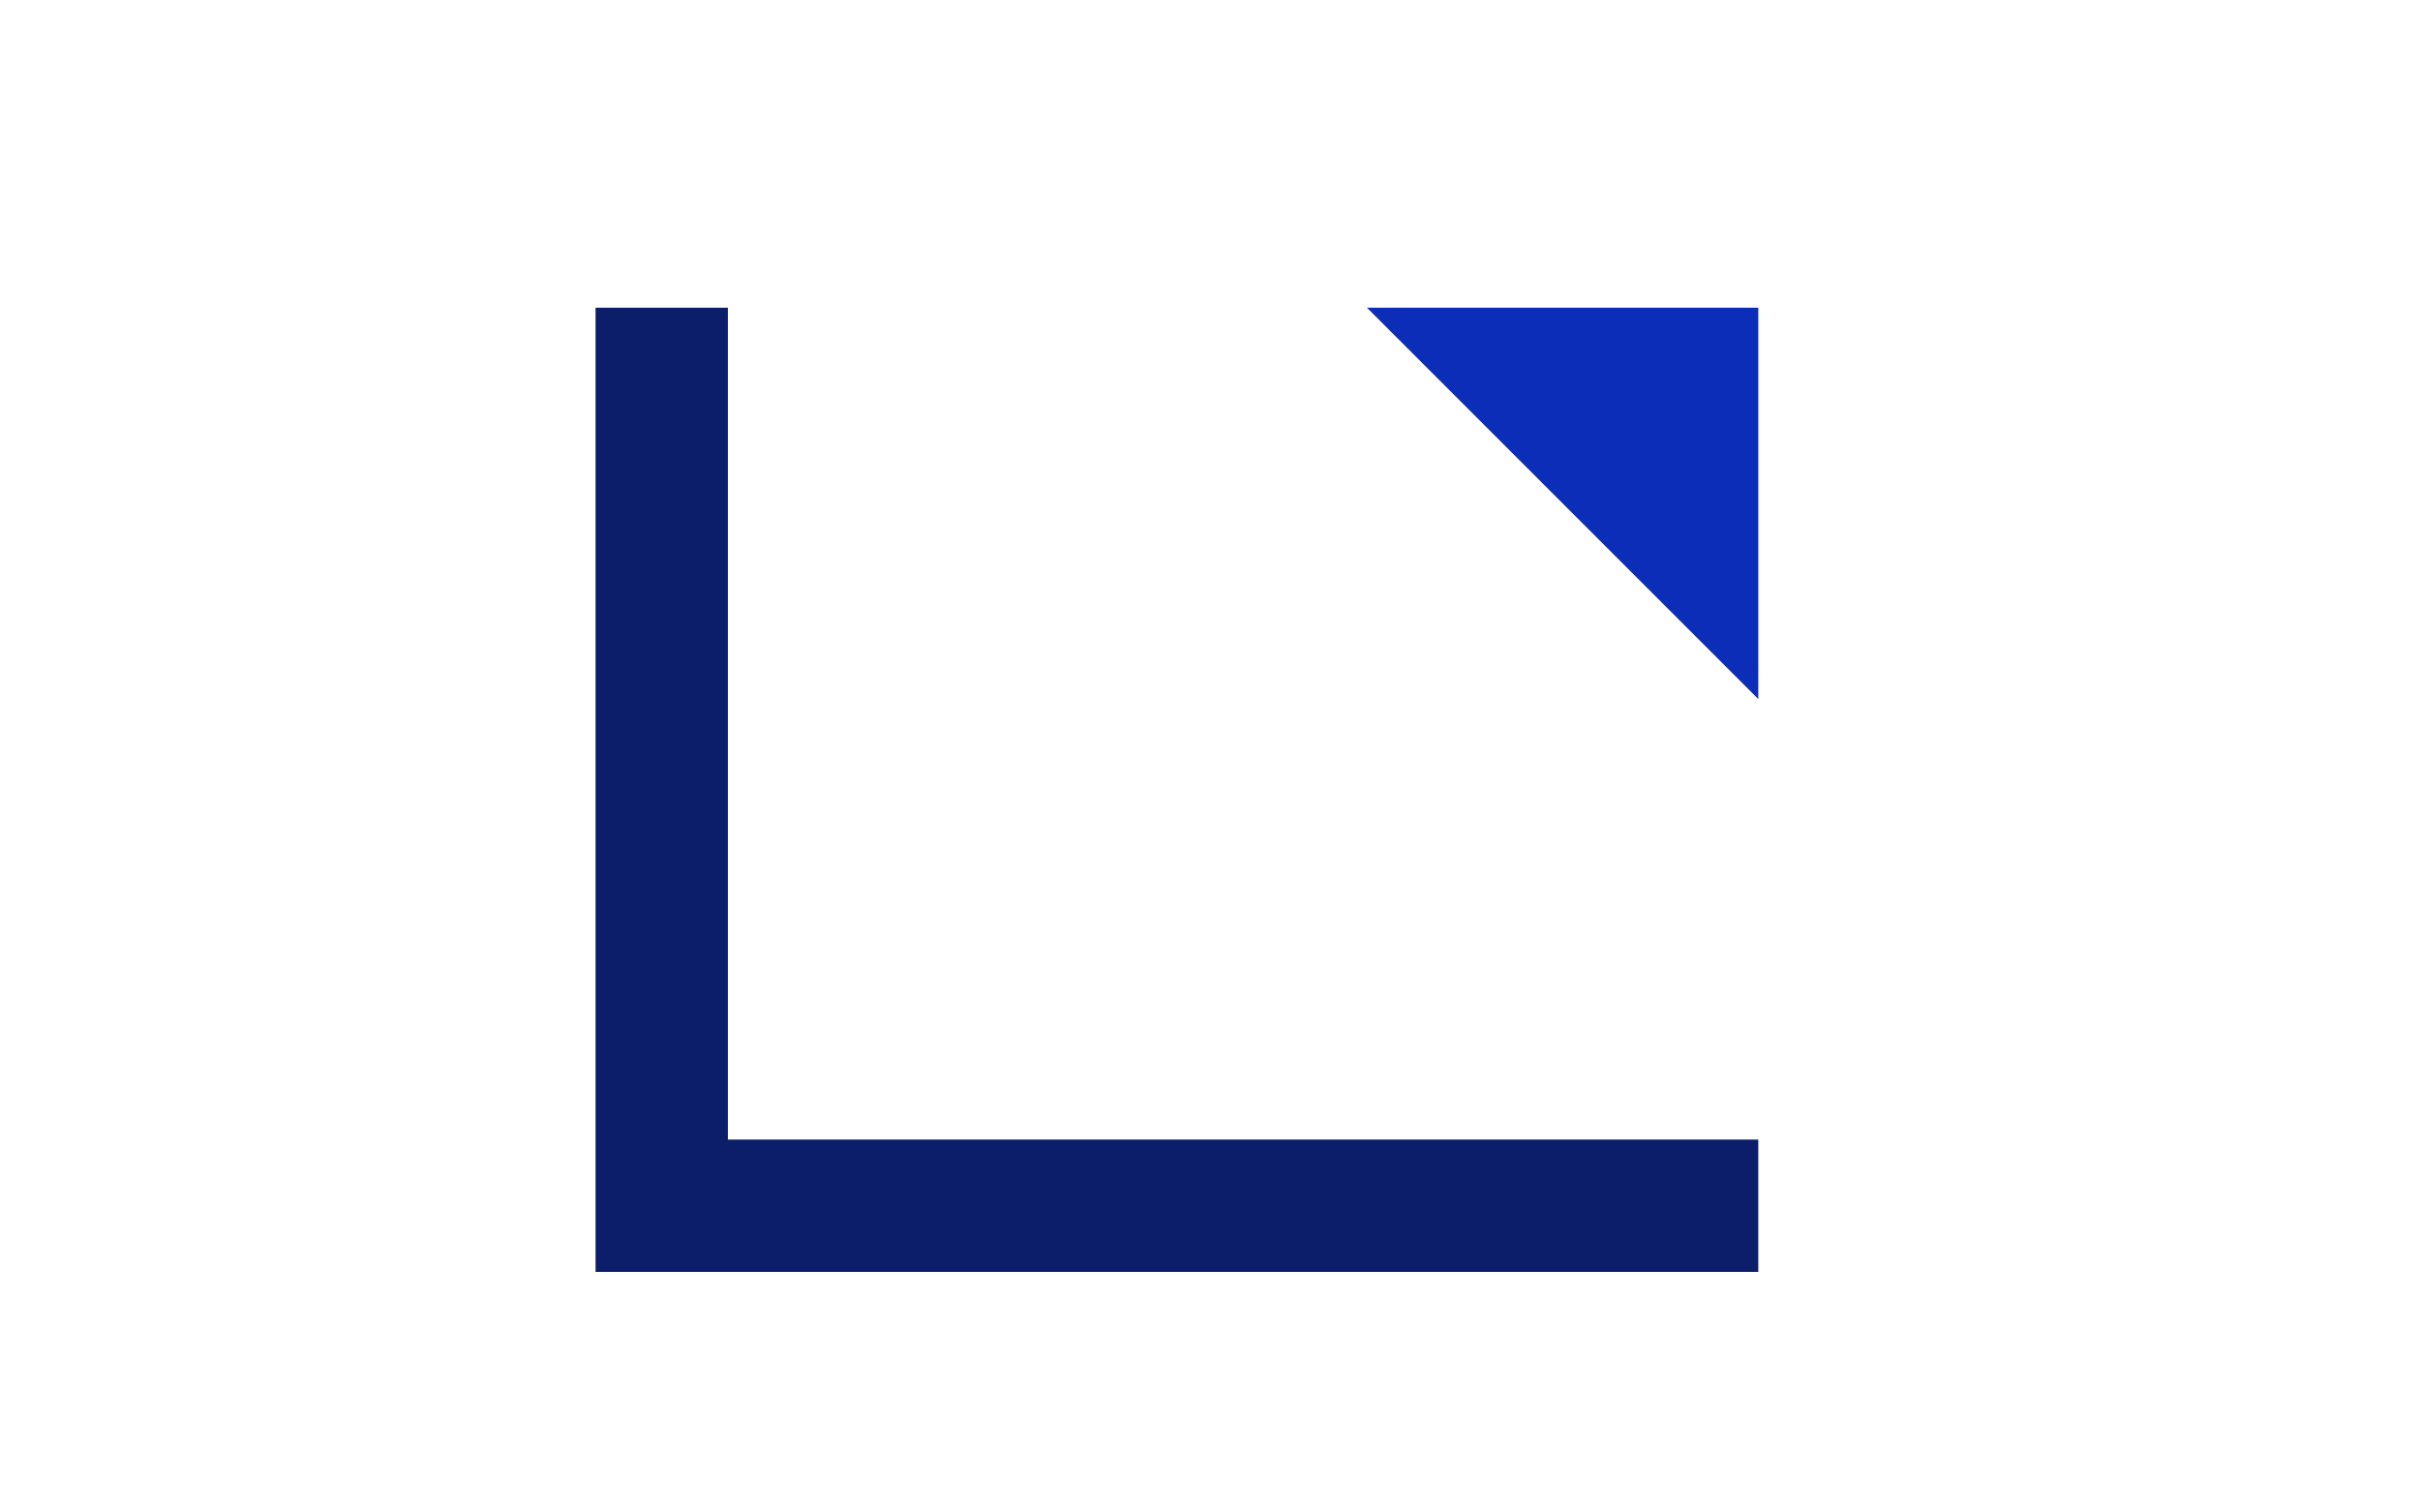
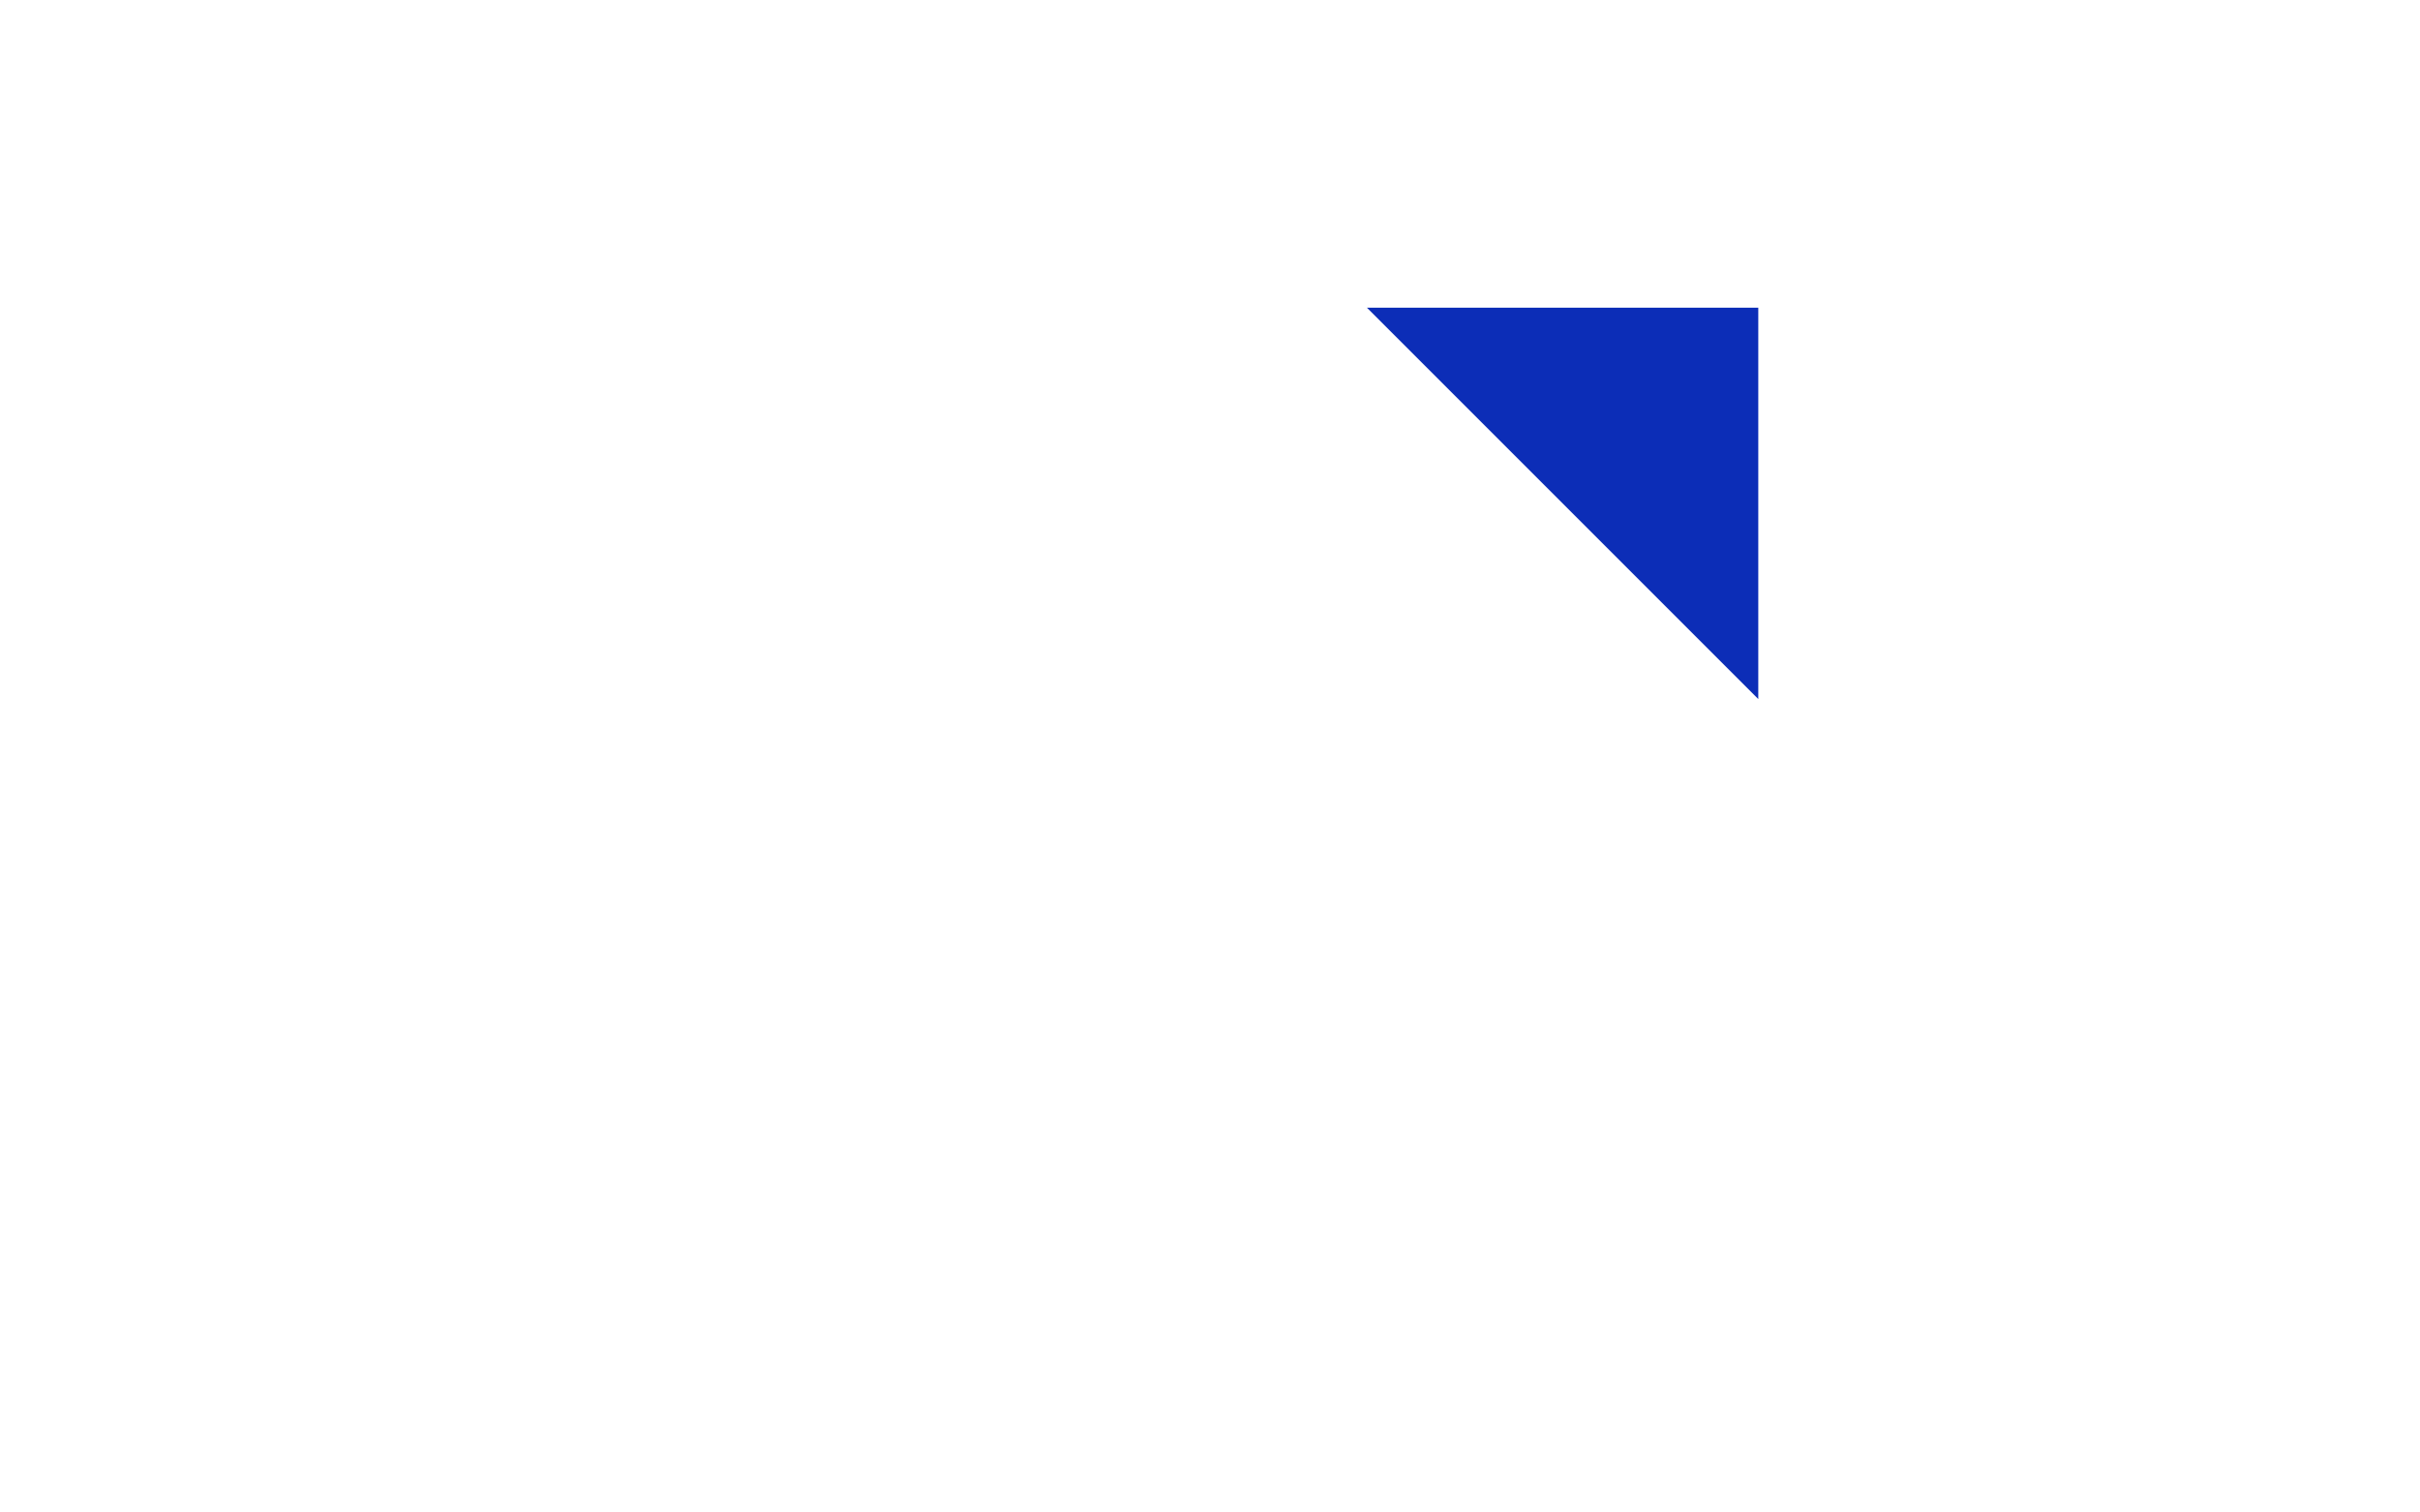
<svg xmlns="http://www.w3.org/2000/svg" enable-background="new 0 0 128 80" viewBox="0 0 128 80">
  <g transform="translate(-193 -1334.925)">
-     <path d="m228 1351.2v47.5h58" fill="none" stroke="#0c1e69" stroke-miterlimit="10" stroke-width="7" />
    <path d="m265.3 1351.2h20.7v20.7z" fill="#0c2db7" />
  </g>
</svg>